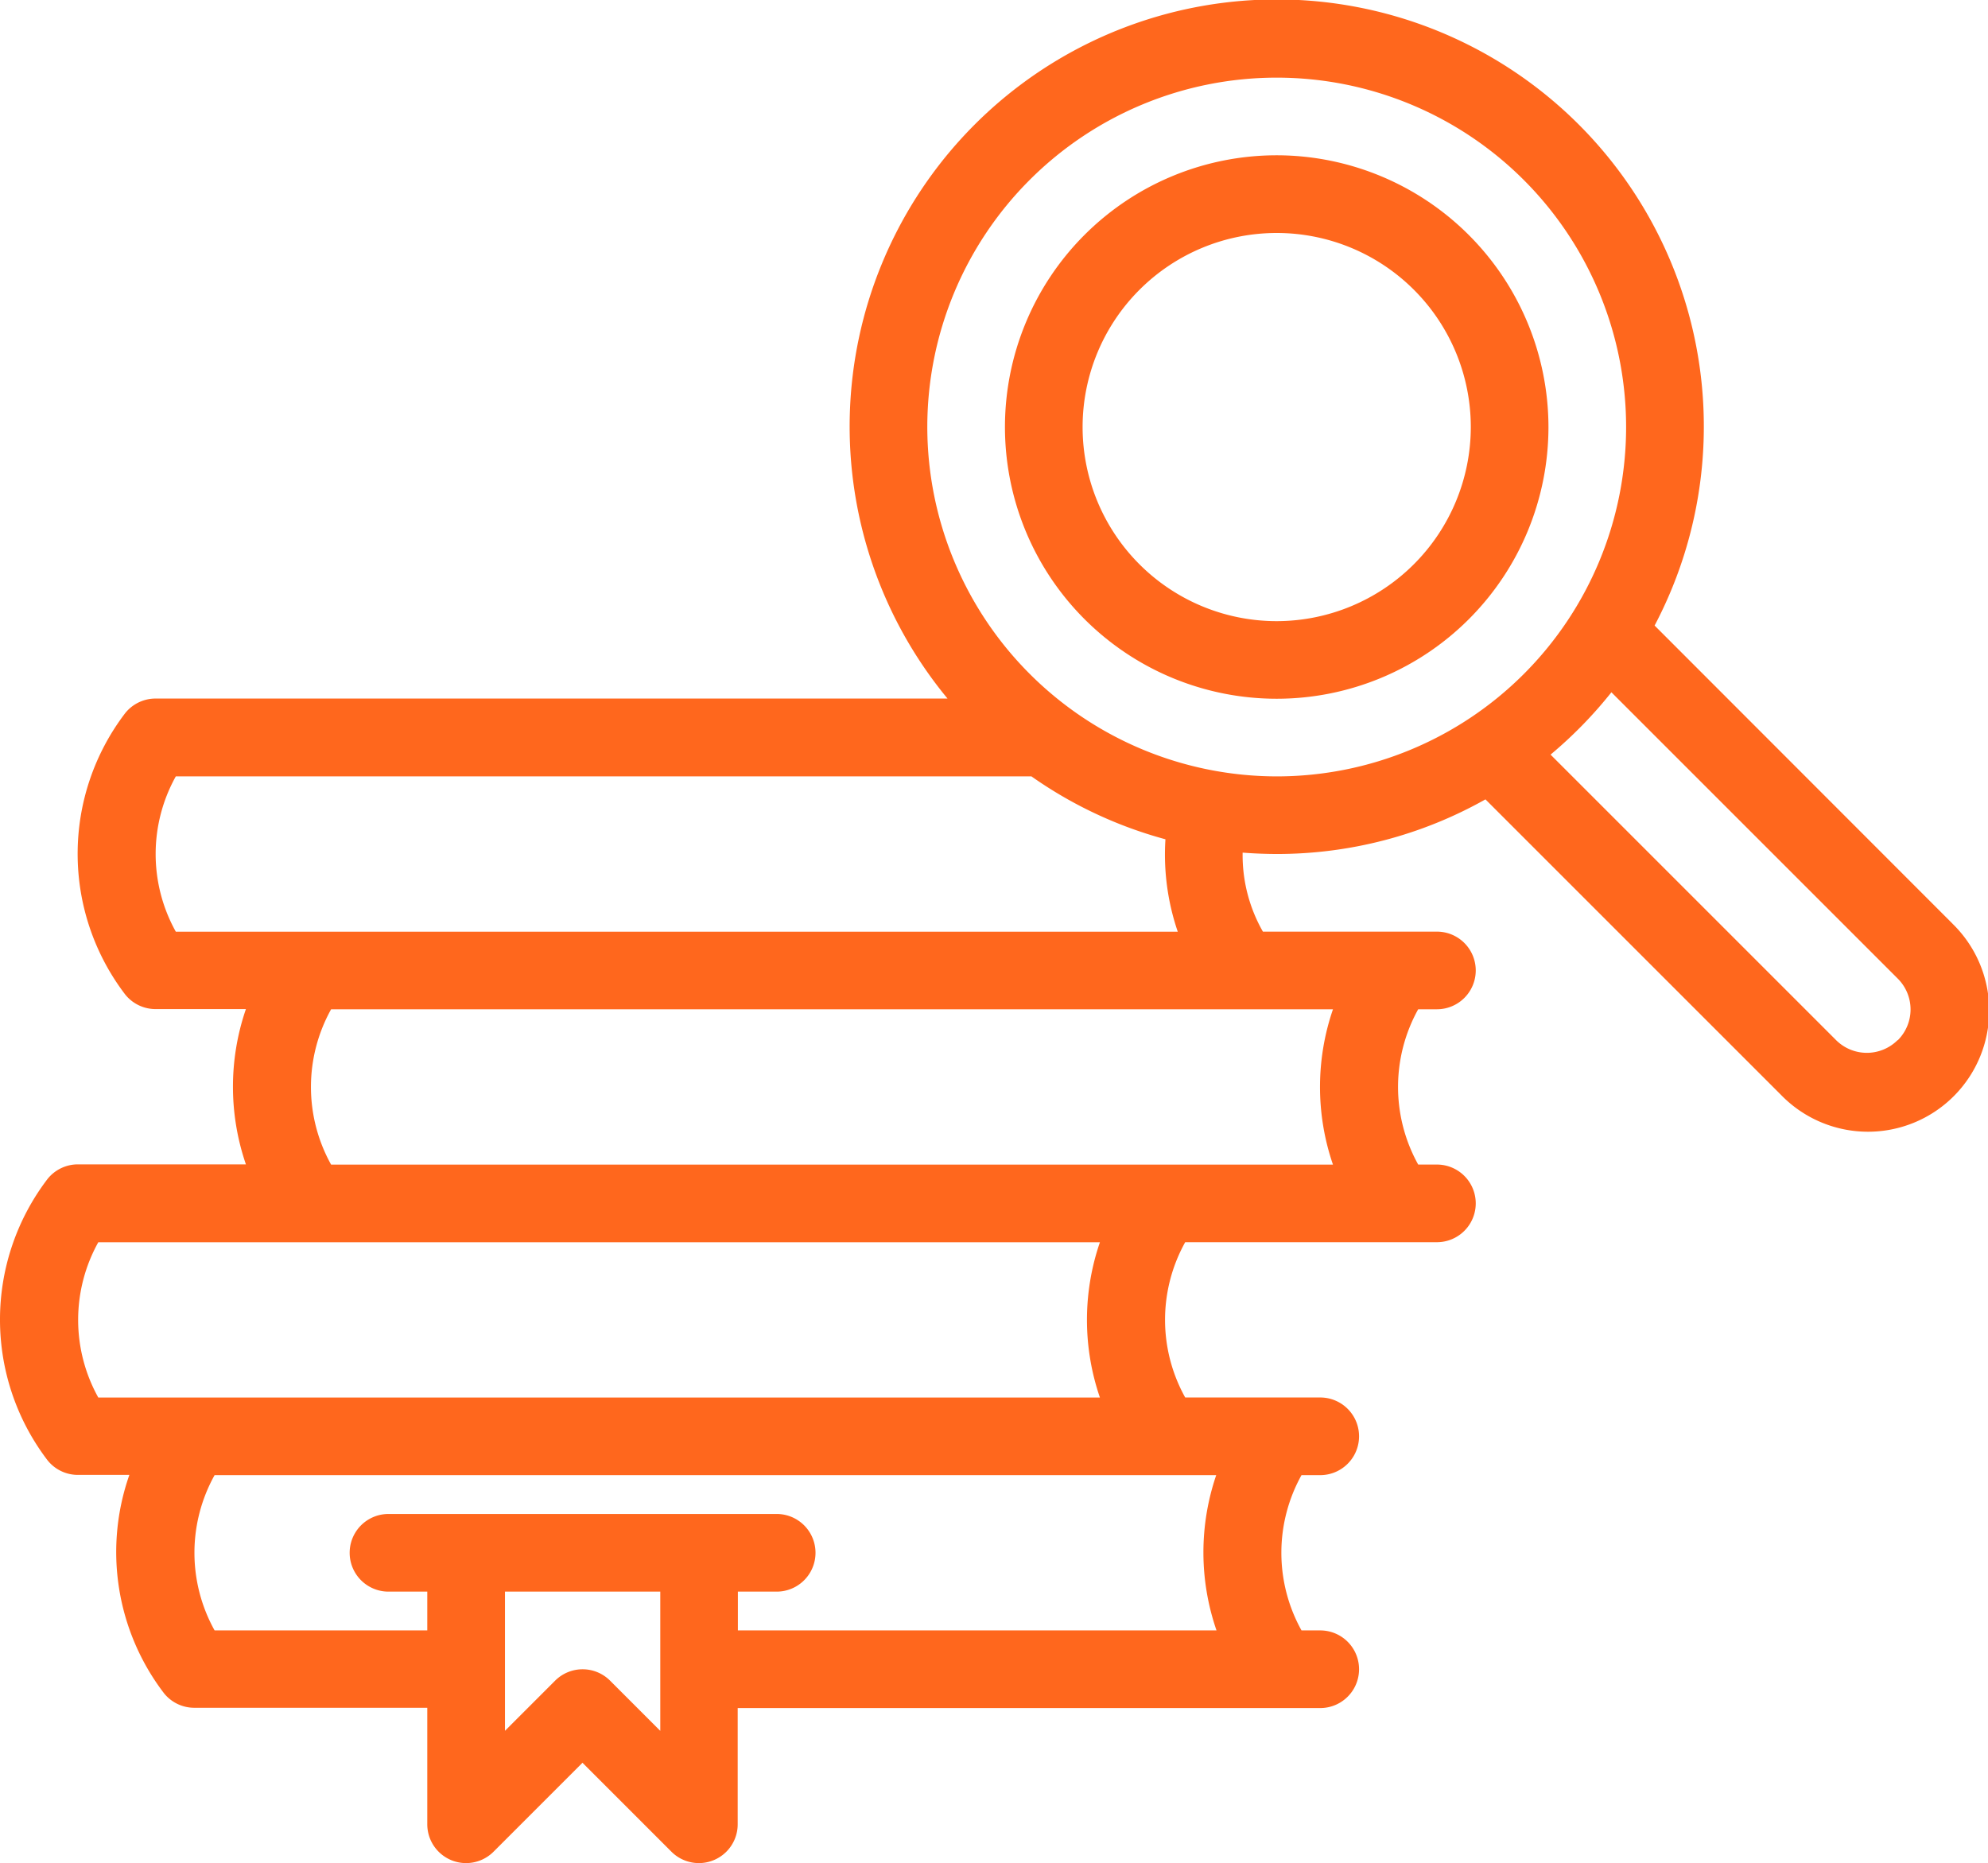
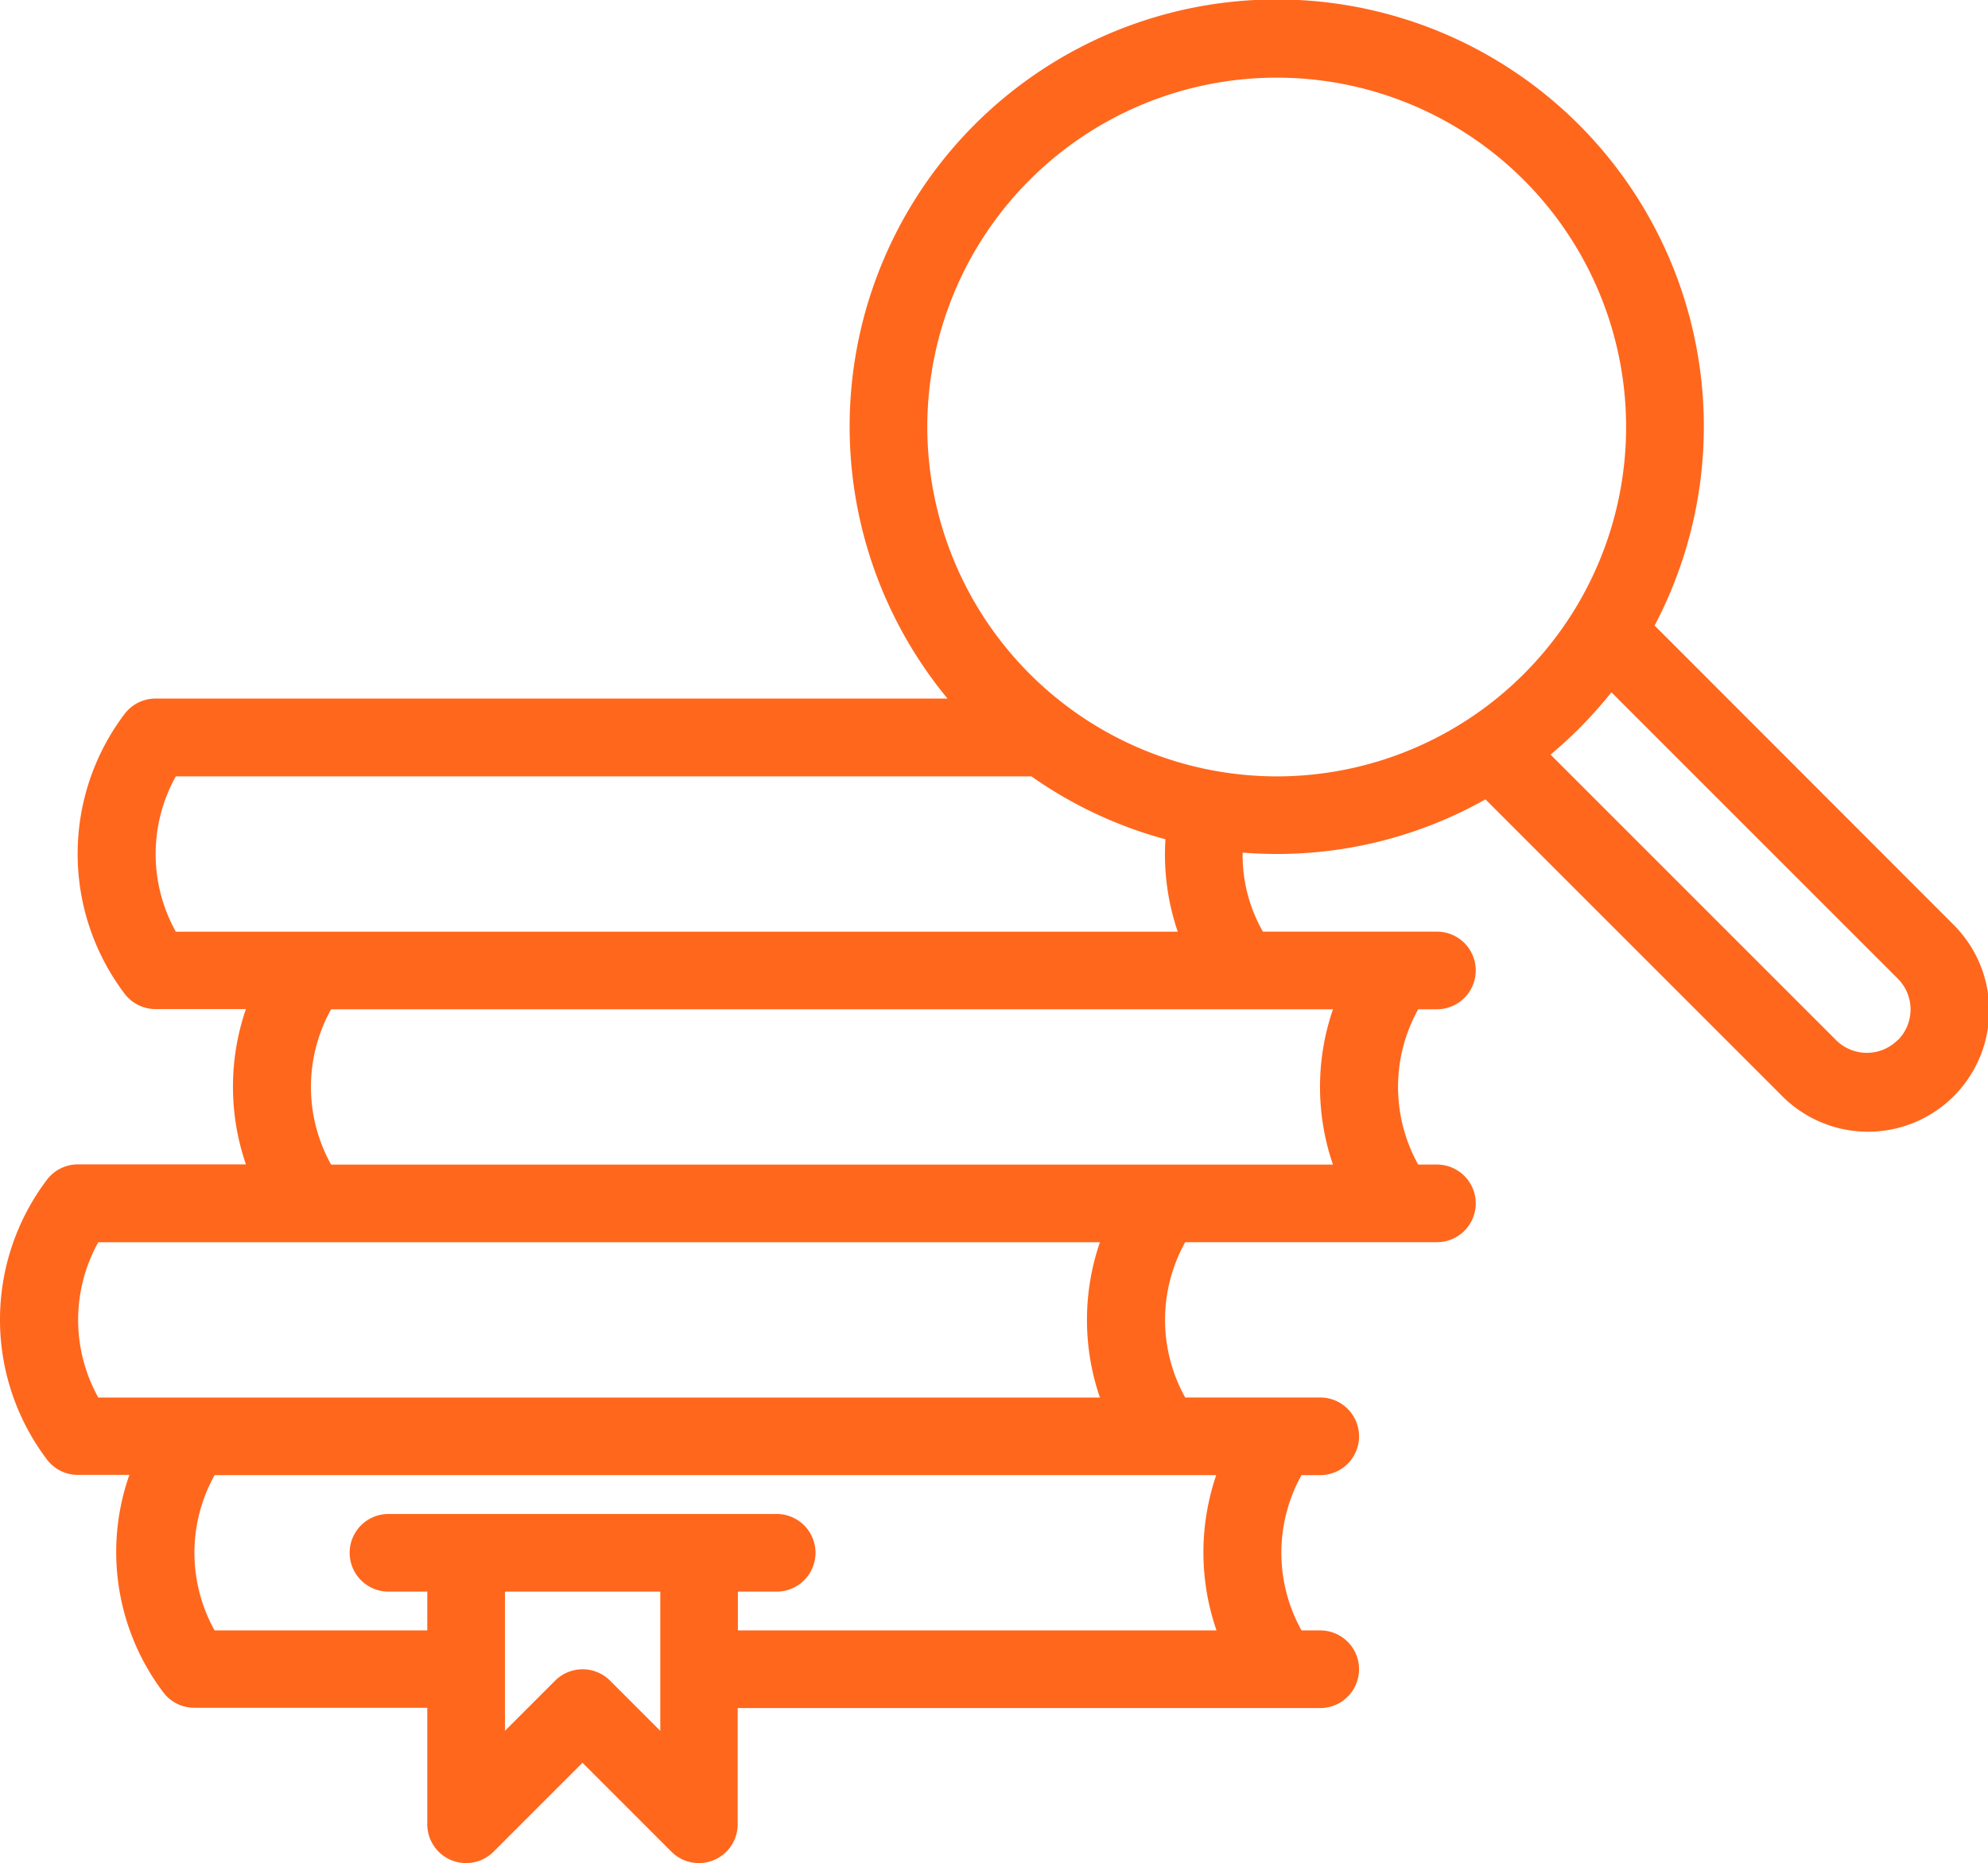
<svg xmlns="http://www.w3.org/2000/svg" width="42.474" height="39.814" viewBox="0 0 42.474 39.814">
  <g id="yatırımcıseti" transform="translate(0 -16.034)">
-     <path id="Path_17822" data-name="Path 17822" d="M264.659,56.033a5.806,5.806,0,1,0,5.806,5.806A5.813,5.813,0,0,0,264.659,56.033Zm0,9.954a4.147,4.147,0,1,1,4.147-4.147A4.152,4.152,0,0,1,264.659,65.987Z" transform="translate(-237.382 -36.681)" fill="#ff671d" />
    <path id="Path_17823" data-name="Path 17823" d="M41.715,35.769,35.351,29.4a9.125,9.125,0,1,0-15.107,1.56H3.323a.83.83,0,0,0-.646.309,4.954,4.954,0,0,0,0,6.017.83.83,0,0,0,.646.309H5.254a5.11,5.11,0,0,0,0,3.318H1.664a.83.83,0,0,0-.646.309,4.954,4.954,0,0,0,0,6.017.83.83,0,0,0,.646.309h1.1a4.971,4.971,0,0,0,.741,4.667.83.83,0,0,0,.646.309H9.129v2.488a.829.829,0,0,0,1.416.587l1.9-1.9,1.9,1.9a.829.829,0,0,0,1.416-.587V52.53H28.207a.829.829,0,1,0,0-1.659h-.4a3.413,3.413,0,0,1,0-3.318h.4a.829.829,0,0,0,0-1.659H25.322a3.412,3.412,0,0,1,0-3.318H30.7a.829.829,0,0,0,0-1.659h-.4a3.412,3.412,0,0,1,0-3.318h.4a.829.829,0,0,0,0-1.659H26.982a3.3,3.3,0,0,1-.433-1.688q.36.028.727.029a9.068,9.068,0,0,0,4.461-1.167l6.316,6.316a2.589,2.589,0,1,0,3.661-3.661ZM14.106,53.016l-1.072-1.072a.83.83,0,0,0-1.173,0l-1.072,1.072V50.042h3.318v2.974Zm11.885-2.145H15.765v-.829h.829a.829.829,0,1,0,0-1.659H8.3a.829.829,0,1,0,0,1.659h.829v.829H4.585a3.41,3.41,0,0,1,0-3.318h21.4A5.11,5.11,0,0,0,25.991,50.871ZM23.5,45.895H2.1a3.413,3.413,0,0,1,0-3.318H23.5A5.11,5.11,0,0,0,23.5,45.895Zm4.977-4.977H7.074a3.412,3.412,0,0,1,0-3.318H28.479A5.11,5.11,0,0,0,28.479,40.918Zm-3.317-4.977H3.756a3.412,3.412,0,0,1,0-3.318H22.037A9.092,9.092,0,0,0,24.9,33.967,5.093,5.093,0,0,0,25.163,35.941ZM19.812,25.158a7.465,7.465,0,1,1,7.465,7.465A7.474,7.474,0,0,1,19.812,25.158Zm20.731,13.1a.931.931,0,0,1-1.315,0l-6.1-6.1a9.2,9.2,0,0,0,1.3-1.332l6.119,6.119a.93.93,0,0,1,0,1.315Z" fill="#ff671d" />
  </g>
</svg>